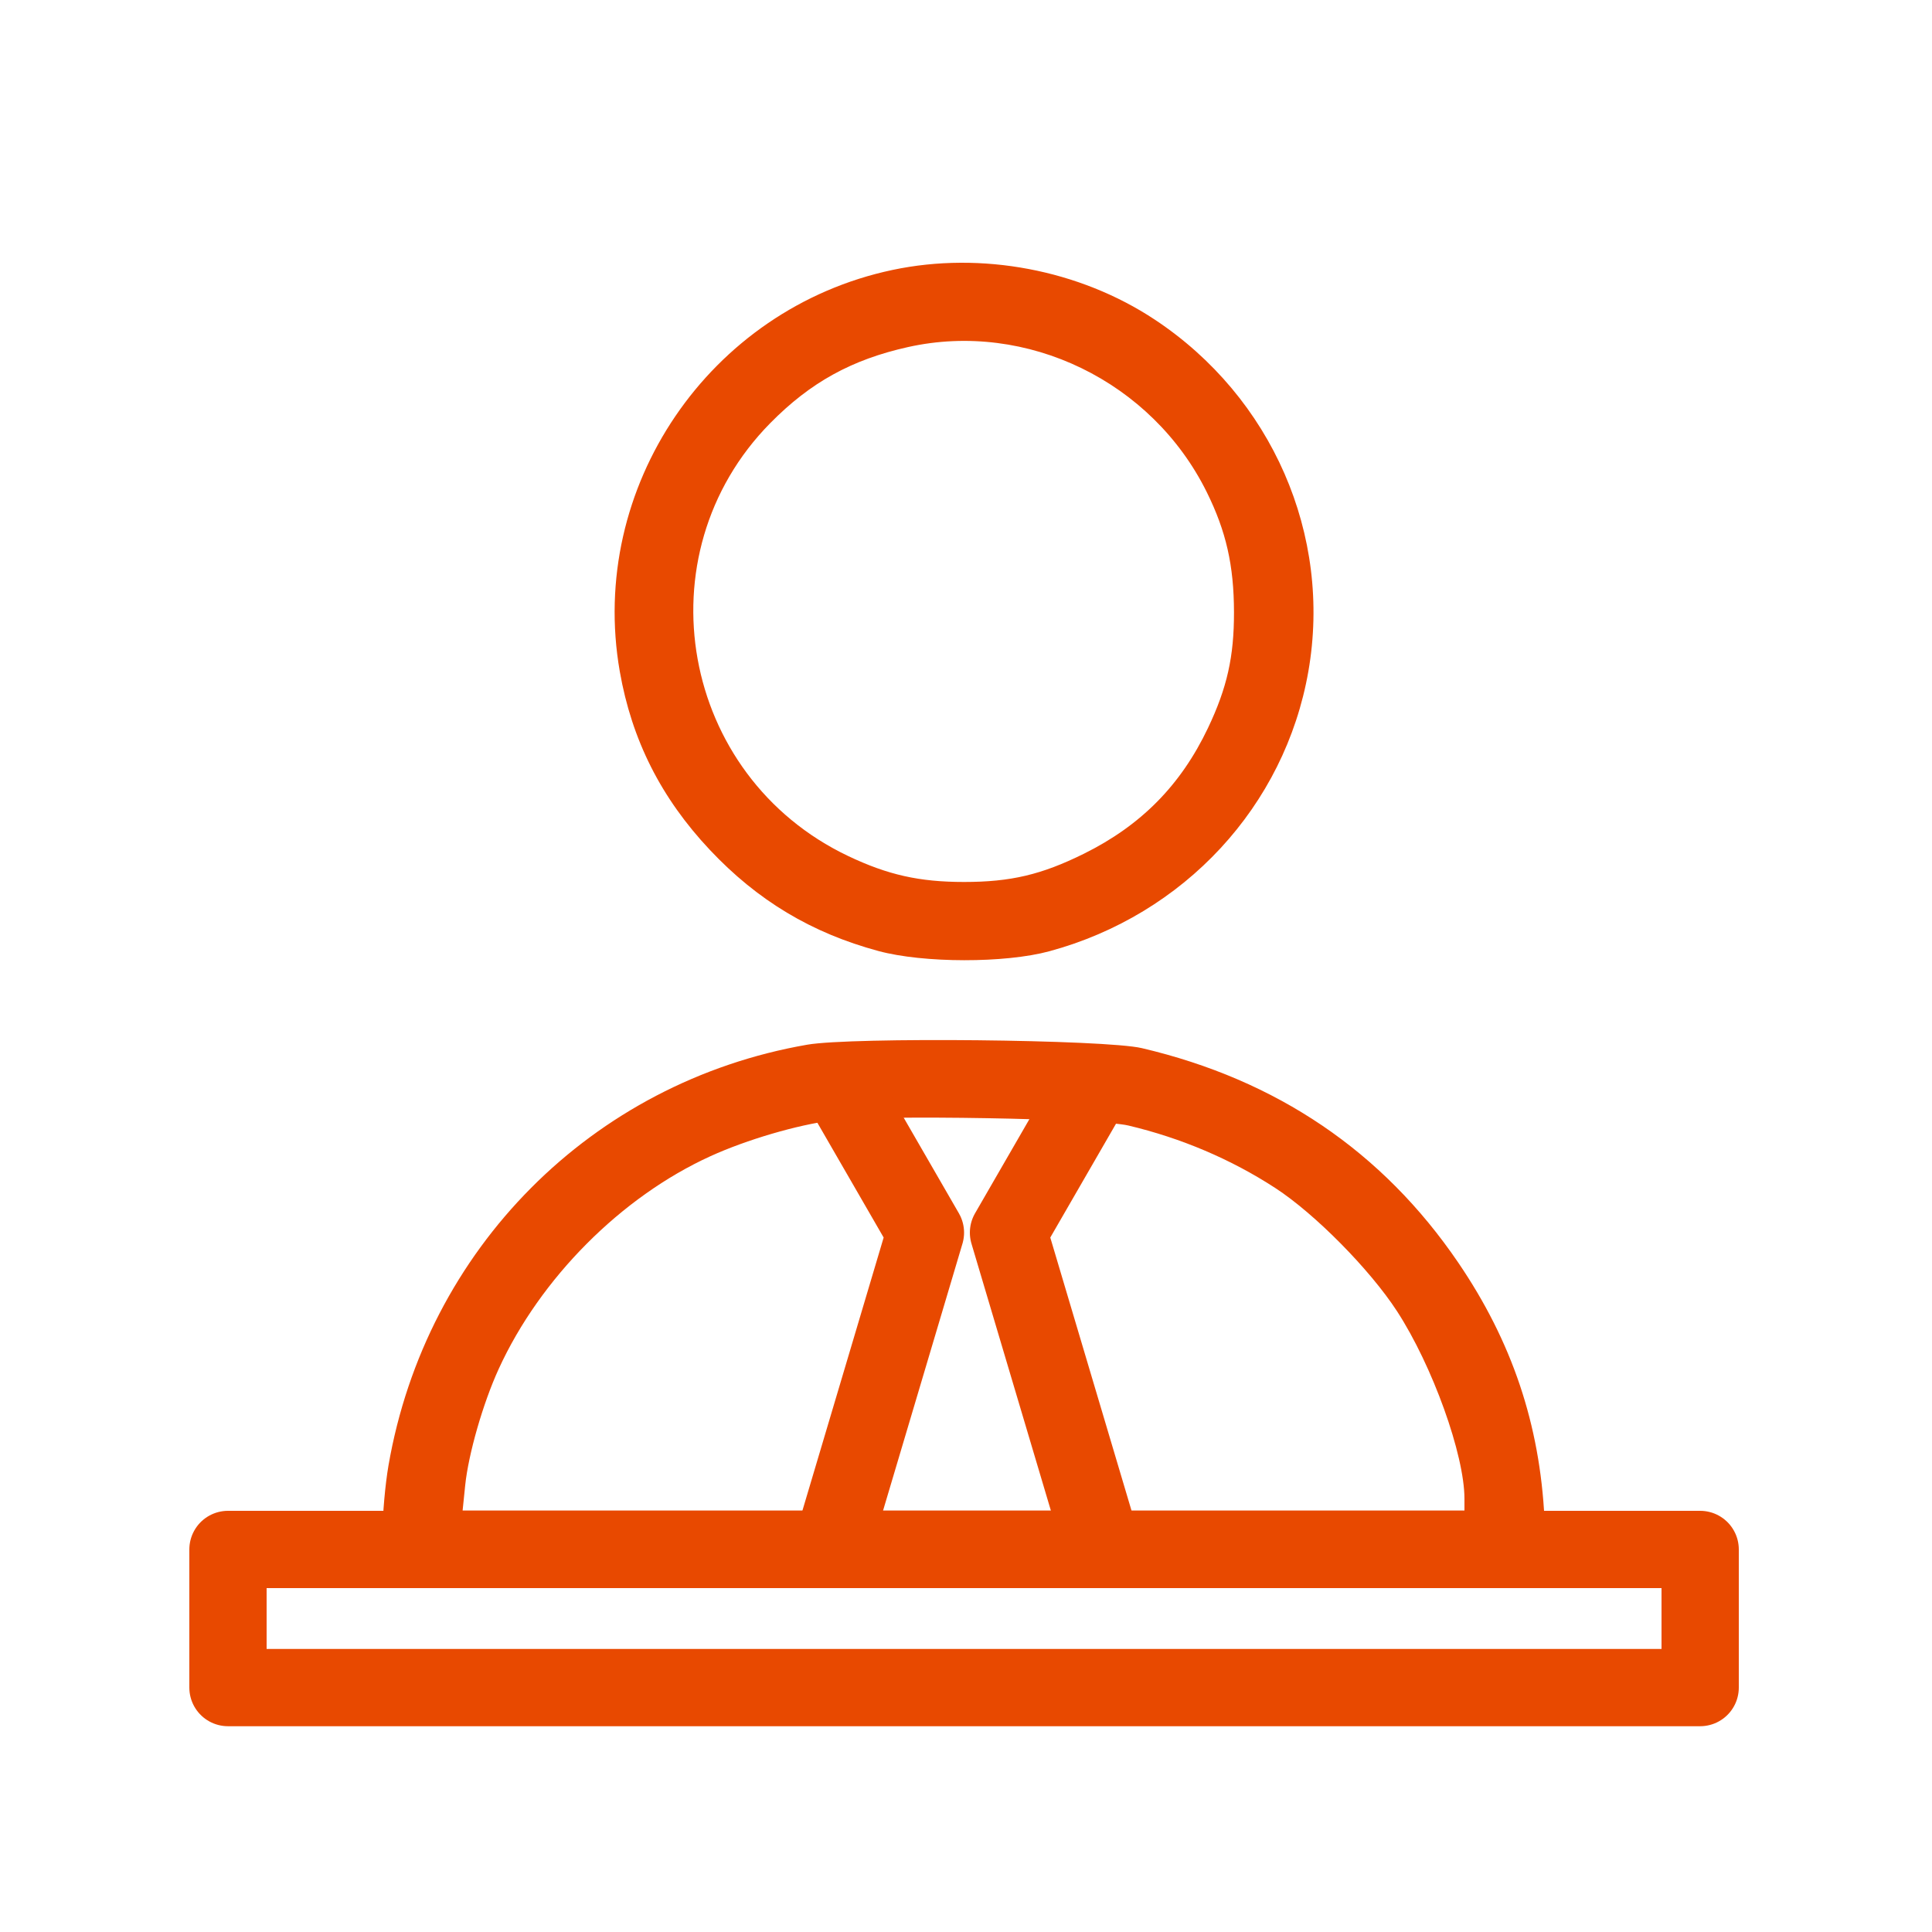
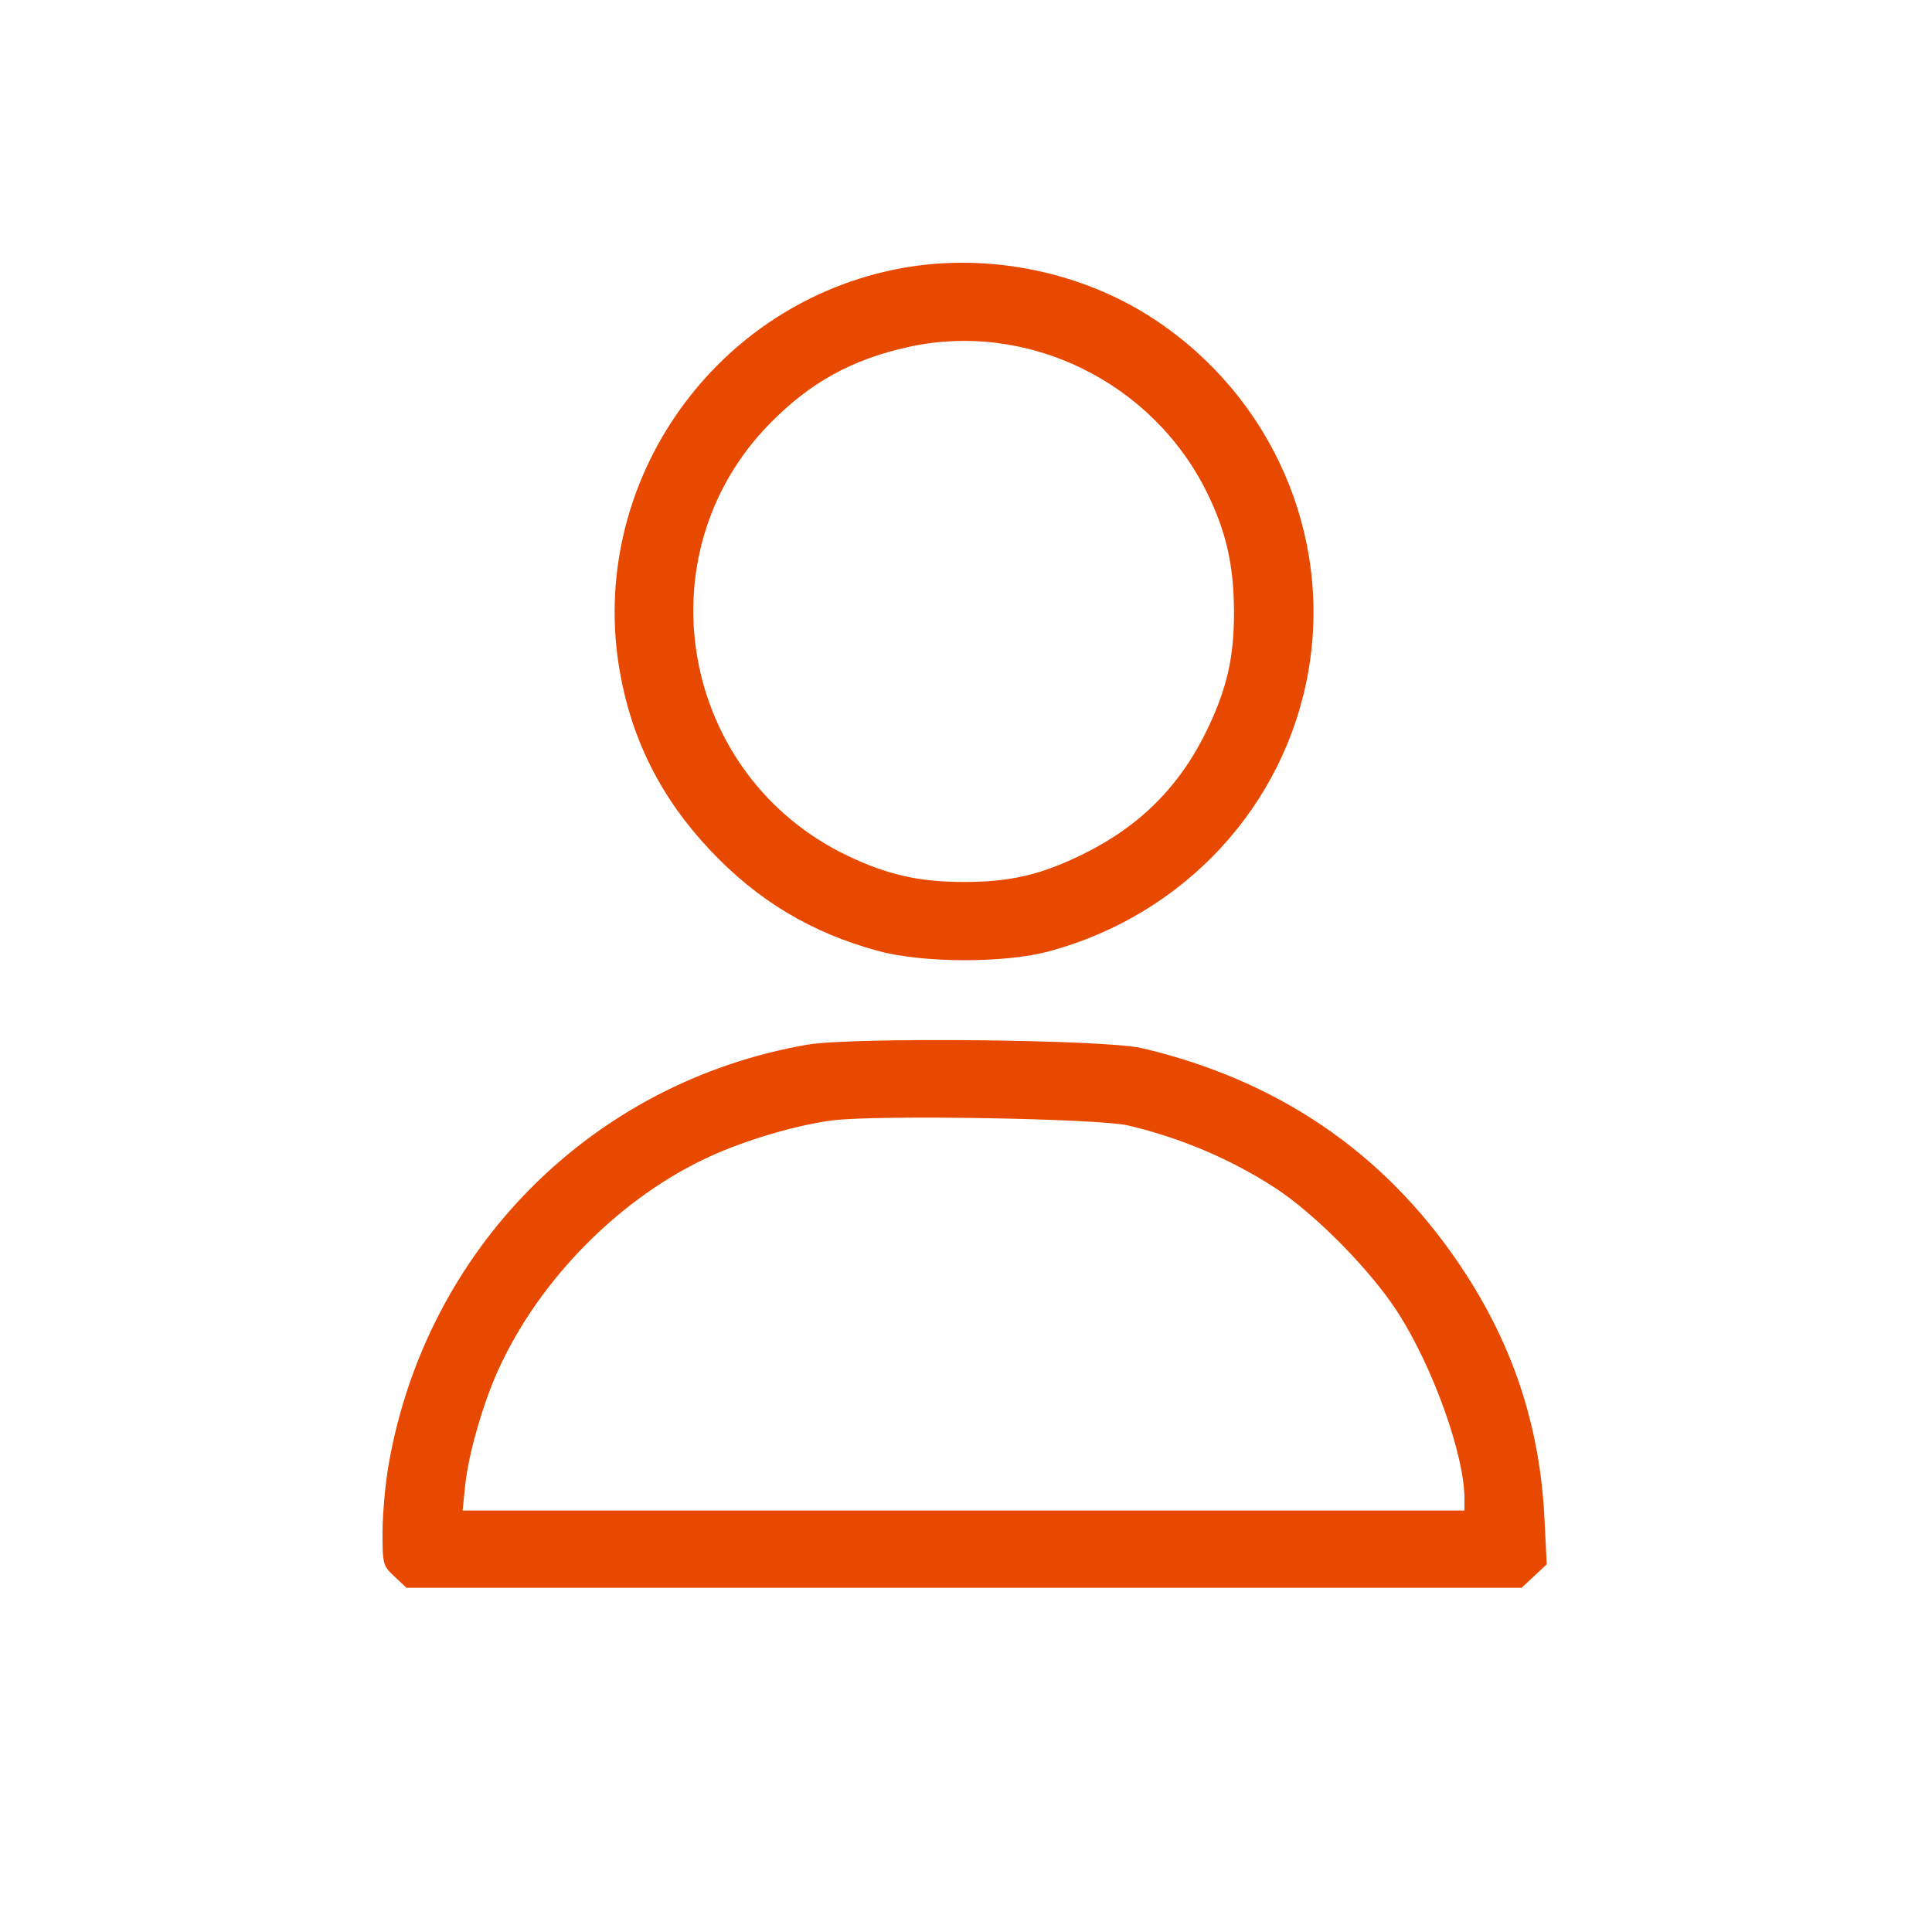
<svg xmlns="http://www.w3.org/2000/svg" width="500" height="500" viewBox="0 0 500 500" fill="none">
  <path fill-rule="evenodd" clip-rule="evenodd" d="M231 69.856C183.523 79.884 152.08 126.158 160.398 173.759C163.498 191.493 171.082 206.527 183.694 219.933C196.053 233.07 210.027 241.454 227.356 246.128C239.003 249.27 260.076 249.297 271.565 246.186C306.483 236.731 332.511 208.609 338.602 173.759C344.766 138.485 329.171 102.777 298.834 82.702C279.34 69.802 253.987 65.001 231 69.856ZM235 89.818C220.413 93.063 209.74 98.954 199.347 109.497C165.762 143.568 176.071 200.883 219.5 221.537C229.776 226.425 237.944 228.253 249.5 228.253C261.56 228.253 269.549 226.371 280.5 220.949C295.29 213.627 305.591 203.194 312.617 188.42C317.568 178.01 319.379 169.948 319.355 158.42C319.33 146.335 317.33 137.517 312.314 127.372C298.133 98.694 265.769 82.973 235 89.818ZM208.921 270.364C153.177 280.034 110.212 323.216 100.533 379.301C99.69 384.186 99 391.992 99 396.65C99 404.833 99.104 405.215 102.106 408.019L105.212 410.92H393.788L400.291 404.846L399.718 393.133C398.522 368.647 391.305 347.194 377.391 326.76C357.818 298.015 330.421 279.445 295.5 271.255C285.993 269.025 220.523 268.351 208.921 270.364ZM215.5 289.949C206.382 291.094 193.256 294.942 183.854 299.227C160.762 309.75 139.814 330.795 129.07 354.264C125.002 363.149 121.223 376.285 120.387 384.444L119.724 390.92H379V387.878C379 376.471 370.719 353.444 361.544 339.336C354.507 328.516 340.279 314.116 330.048 307.46C318.617 300.022 305.673 294.518 292 291.279C284.362 289.47 227.225 288.477 215.5 289.949Z" fill="#E84900" />
-   <path d="M281.785 283L261 319L284.5 398" stroke="#E84900" stroke-width="20" stroke-linecap="round" stroke-linejoin="round" />
-   <path d="M218.715 283L239.5 319L216 398" stroke="#E84900" stroke-width="20" stroke-linecap="round" stroke-linejoin="round" />
-   <path d="M404.75 401H249.5H94.25H59V436.742H94.25H404.75H440V401H404.75Z" stroke="#E84900" stroke-width="20" stroke-linecap="round" stroke-linejoin="round" />
</svg>